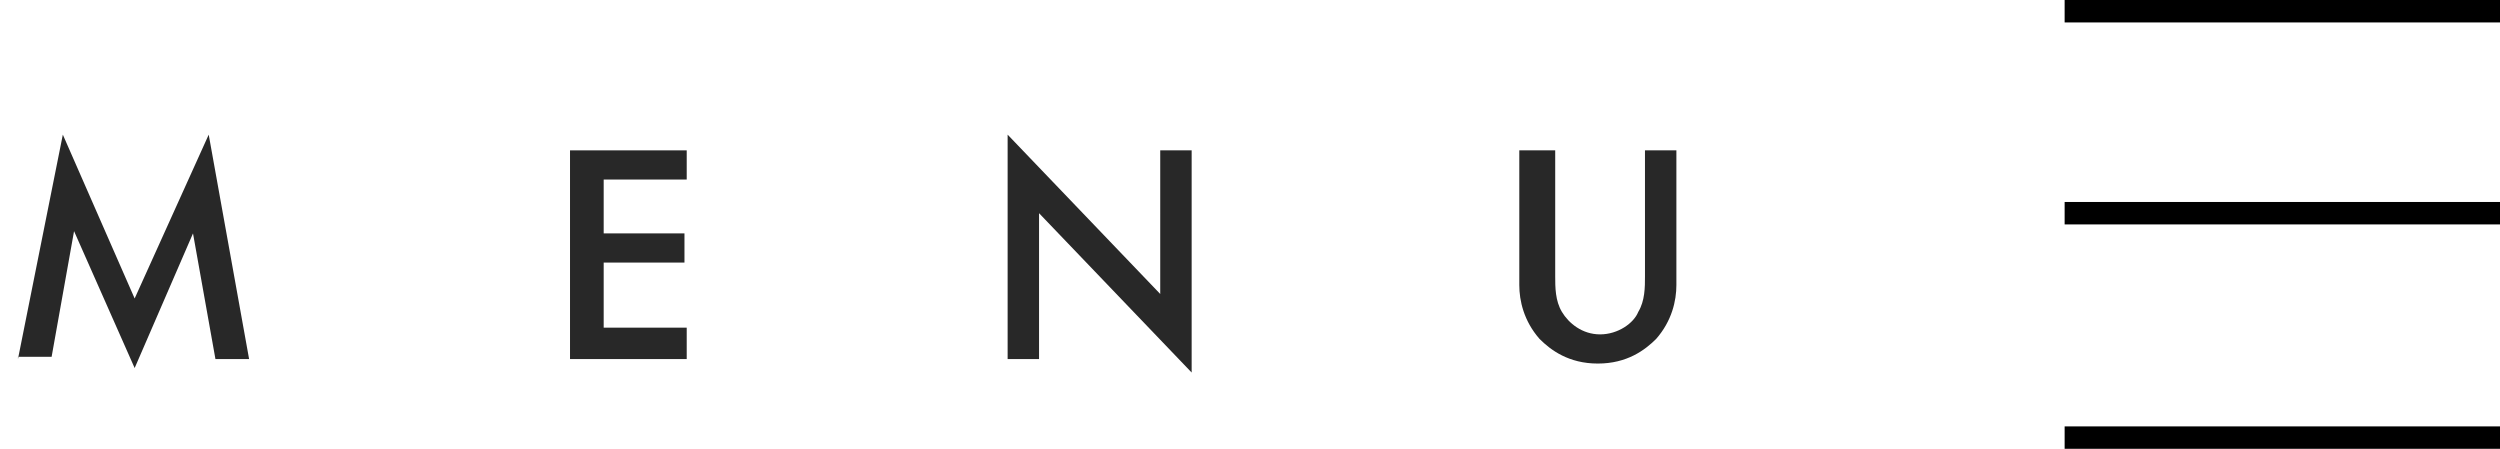
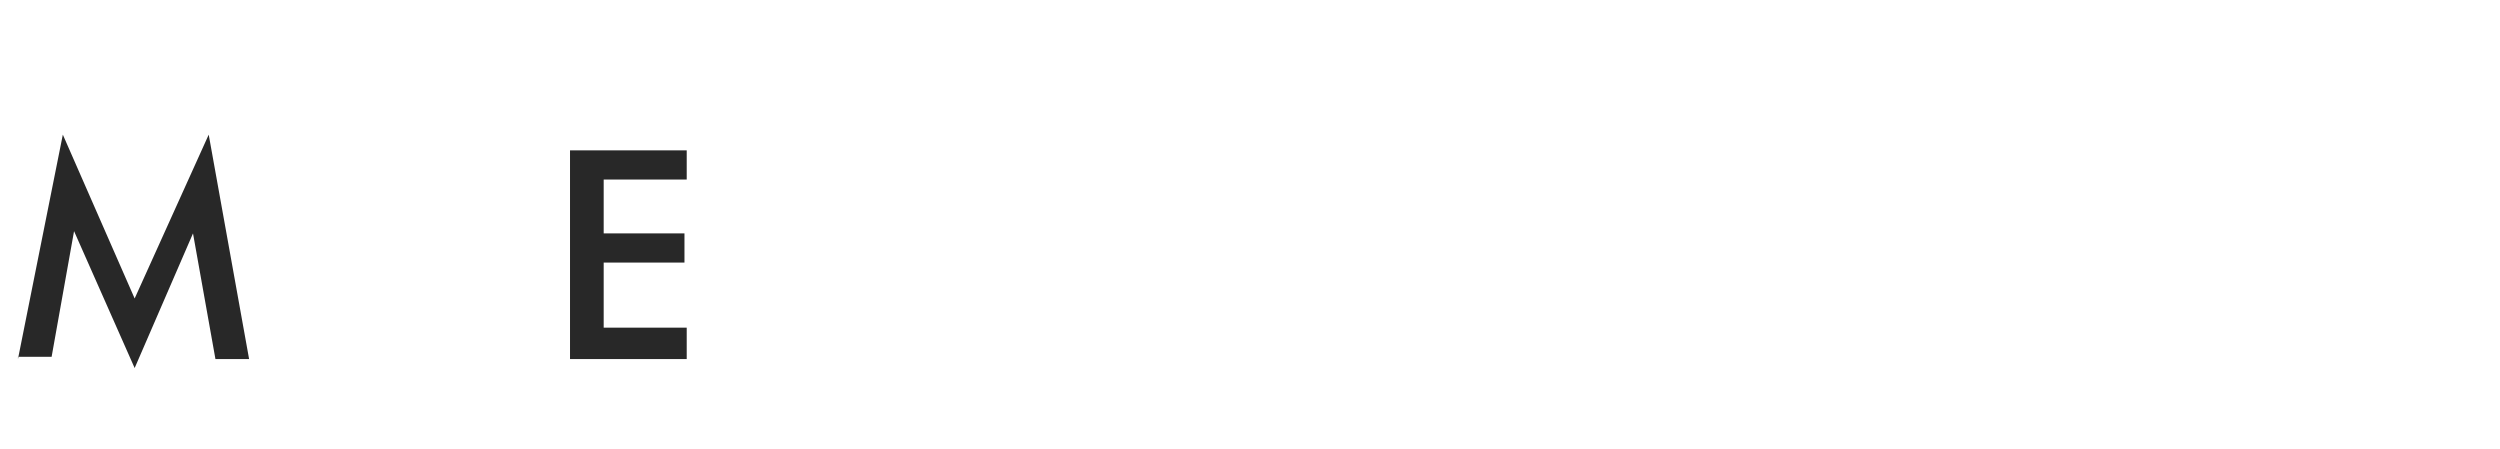
<svg xmlns="http://www.w3.org/2000/svg" version="1.1" id="レイヤー_1" x="0px" y="0px" viewBox="0 0 111.4 20" style="enable-background:new 0 0 111.4 20;" xml:space="preserve">
  <style type="text/css">
	.st0{enable-background:new    ;}
	.st1{fill:#282828;}
</style>
  <g class="st0">
    <path class="st1" d="M0.8,16l2-10l3.2,7.3L9.3,6l1.8,10H9.6l-1-5.6L6,16.4l-2.7-6.1l-1,5.6H0.8z" />
    <path class="st1" d="M30.6,8h-3.7v2.4h3.6v1.3h-3.6v2.9h3.7V16h-5.2V6.7h5.2V8z" />
-     <path class="st1" d="M44.9,16V6l6.8,7.1V6.7h1.4v9.9l-6.8-7.1V16H44.9z" />
-     <path class="st1" d="M69.3,6.7v5.6c0,0.5,0,1.1,0.3,1.6c0.3,0.5,0.9,1,1.7,1c0.8,0,1.5-0.5,1.7-1c0.3-0.5,0.3-1.1,0.3-1.6V6.7h1.4   v6c0,0.7-0.2,1.6-0.9,2.4c-0.5,0.5-1.3,1.1-2.6,1.1s-2.1-0.6-2.6-1.1c-0.7-0.8-0.9-1.7-0.9-2.4v-6H69.3z" />
  </g>
  <g id="group_12" transform="translate(-1414 -24.1)">
-     <rect id="Rectangle_5" x="1506" y="24.1" width="19.4" height="1" />
-     <rect id="Rectangle_5_Copy" x="1506" y="33.1" width="19.4" height="1" />
-     <rect id="Rectangle_5_Copy-2" x="1506" y="43.1" width="19.4" height="1" />
-   </g>
+     </g>
</svg>